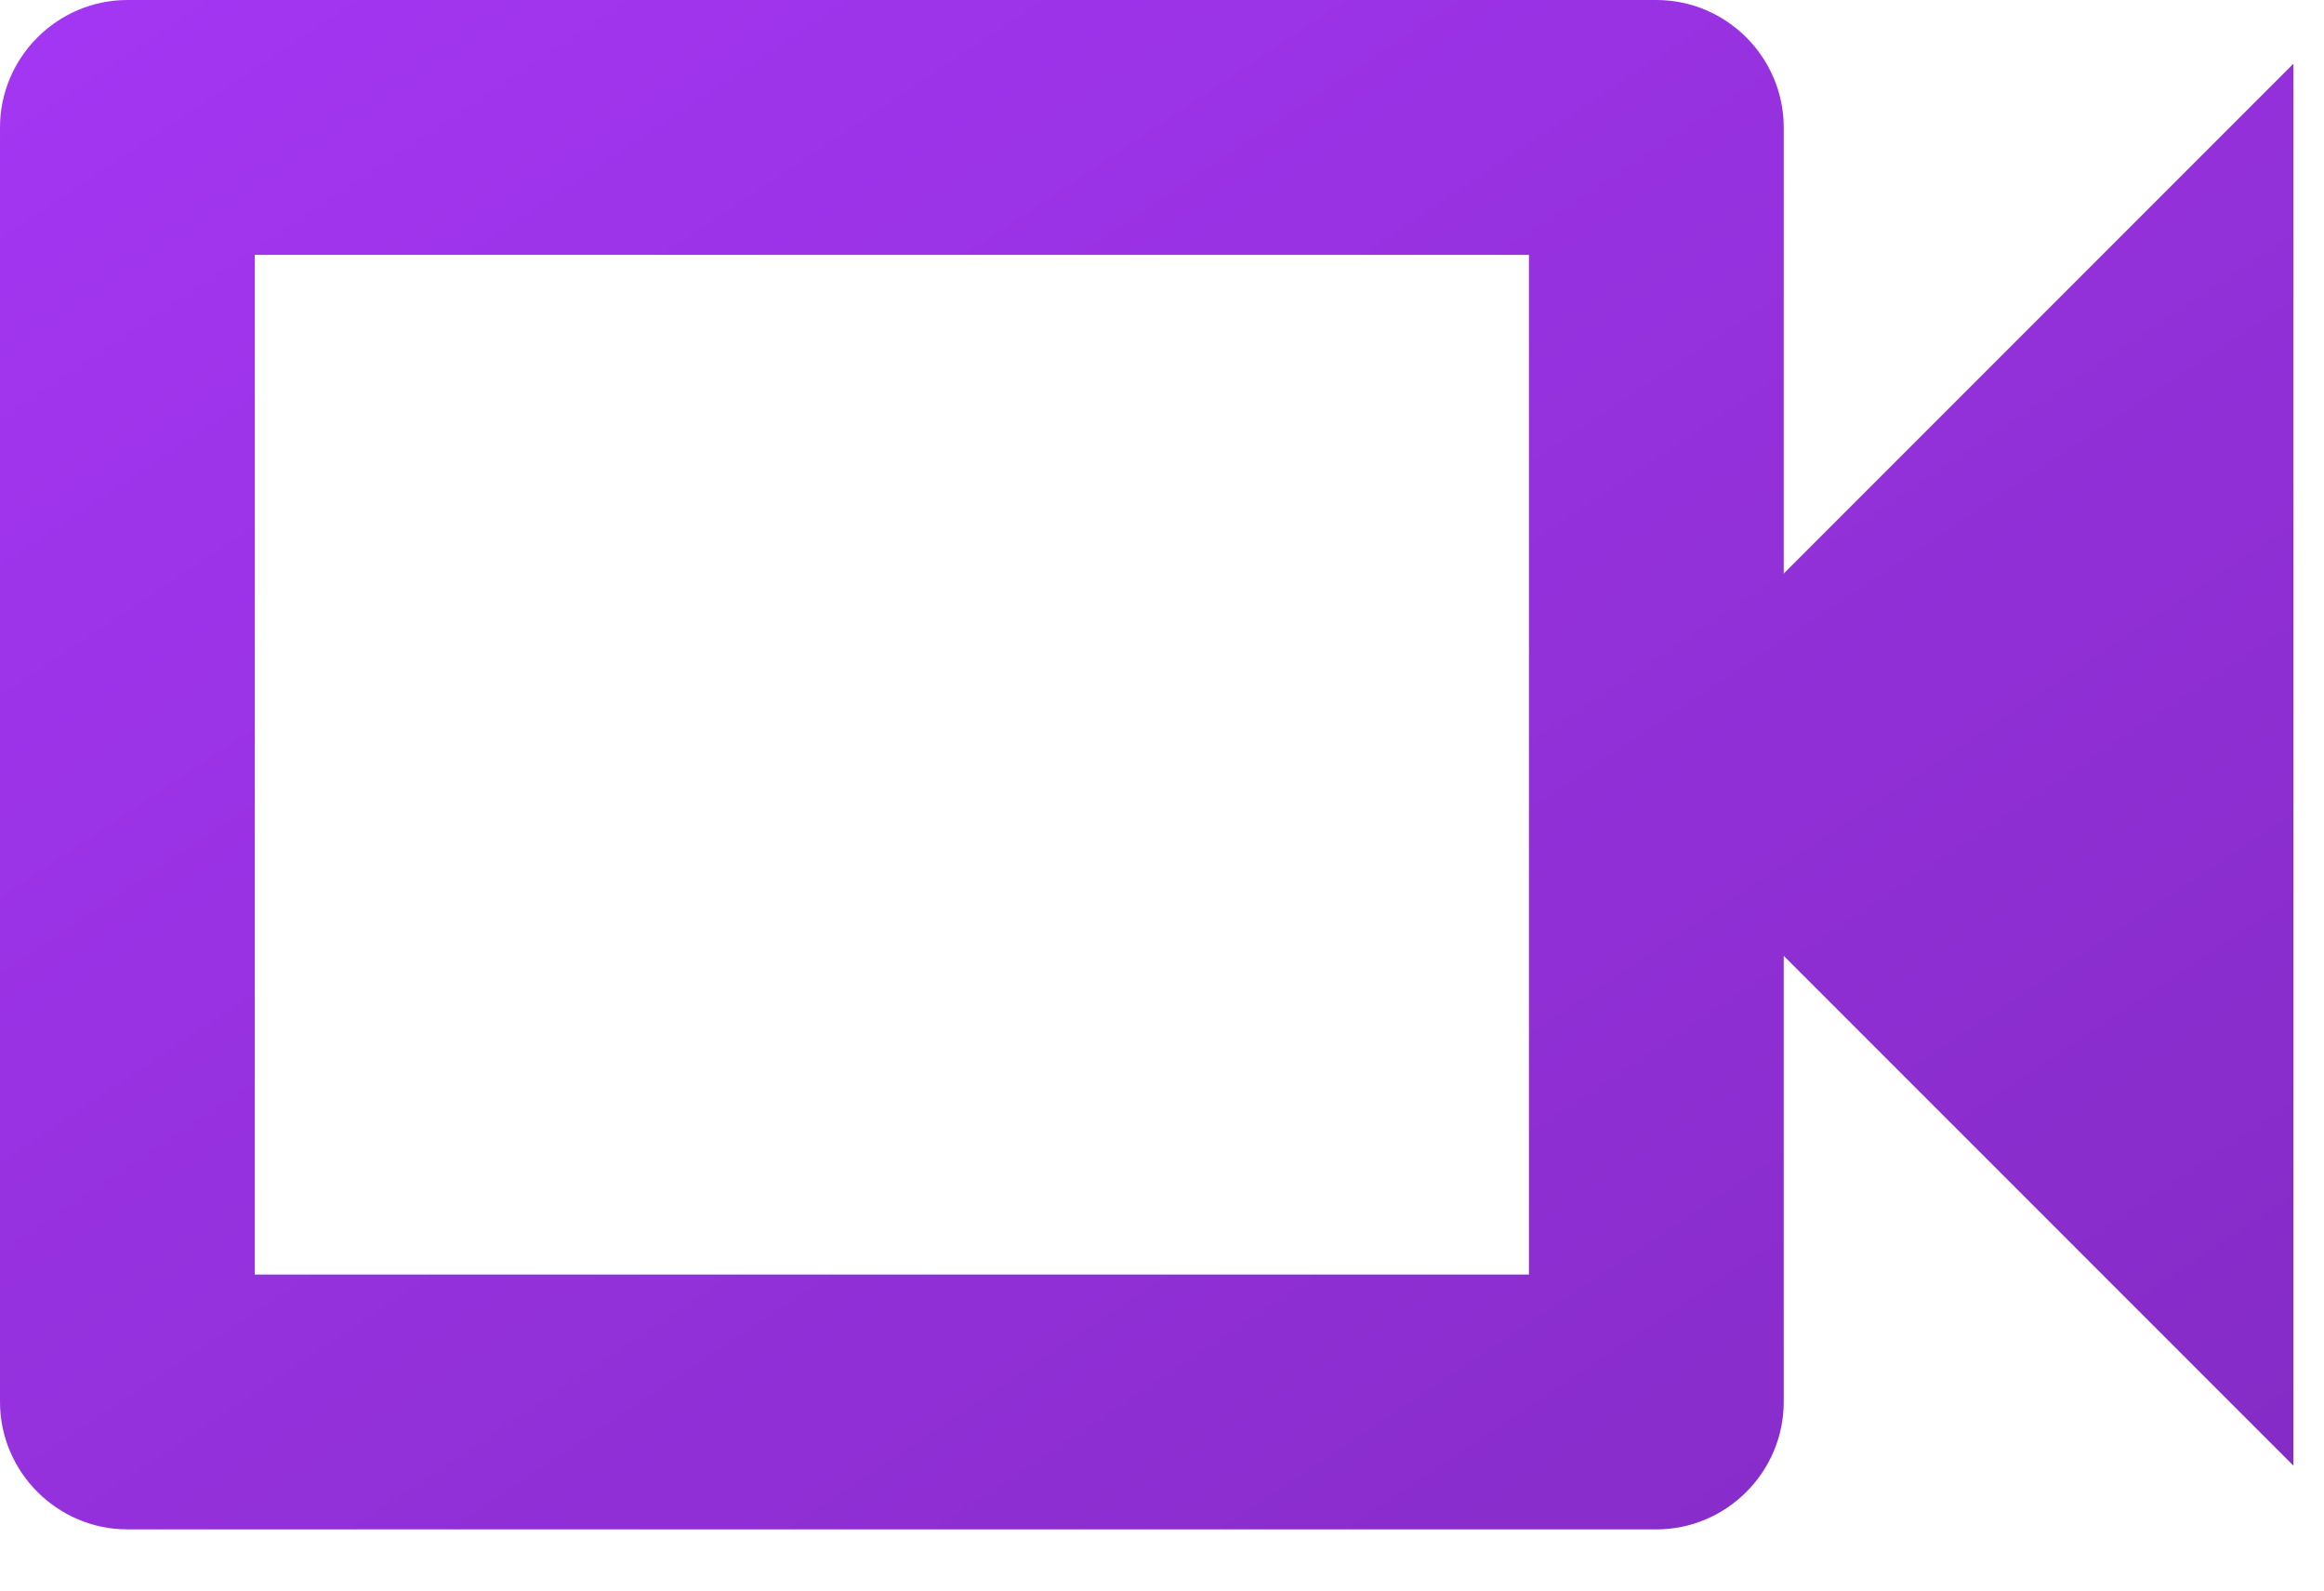
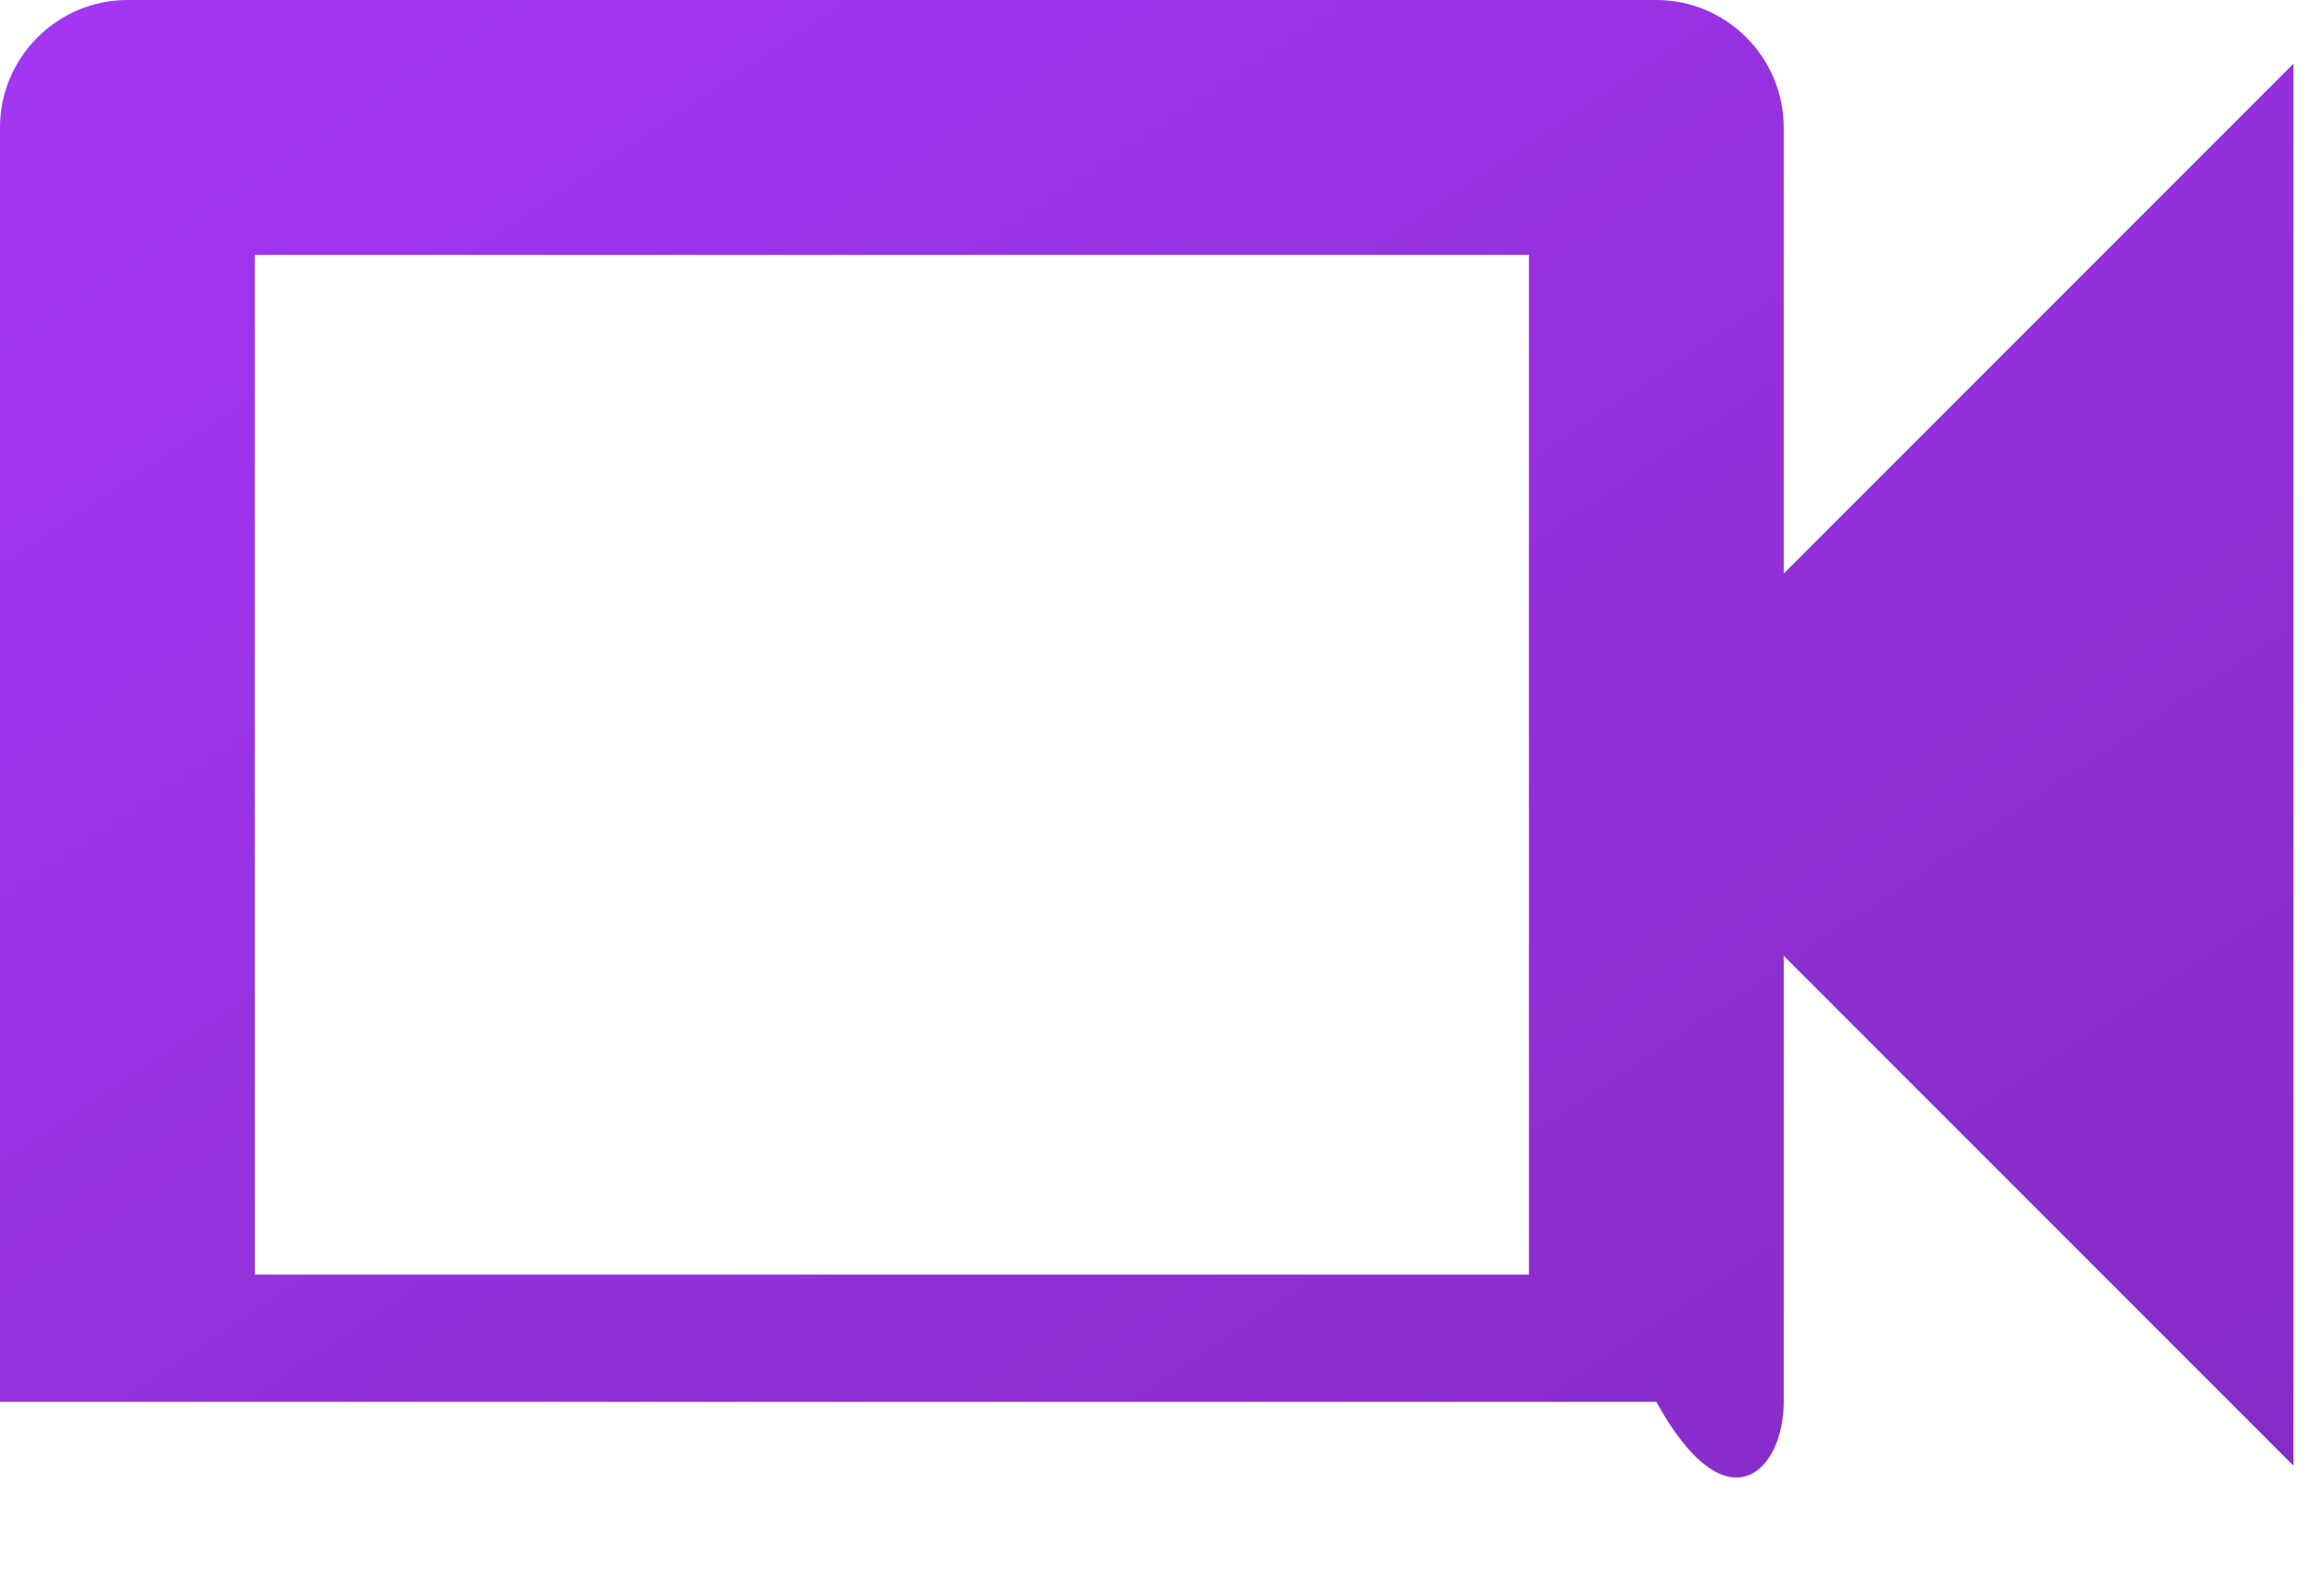
<svg xmlns="http://www.w3.org/2000/svg" width="19" height="13" viewBox="0 0 19 13" fill="none">
-   <path d="M12.5 2.083V10.417H2.083V2.083H12.5ZM13.542 0H1.042C0.469 0 0 0.469 0 1.042V11.458C0 12.031 0.469 12.5 1.042 12.5H13.542C14.115 12.5 14.583 12.031 14.583 11.458V7.812L18.75 11.979V0.521L14.583 4.688V1.042C14.583 0.469 14.115 0 13.542 0Z" fill="url(#paint0_linear_1916_1491)" />
+   <path d="M12.5 2.083V10.417H2.083V2.083H12.5ZM13.542 0H1.042C0.469 0 0 0.469 0 1.042V11.458H13.542C14.115 12.5 14.583 12.031 14.583 11.458V7.812L18.75 11.979V0.521L14.583 4.688V1.042C14.583 0.469 14.115 0 13.542 0Z" fill="url(#paint0_linear_1916_1491)" />
  <defs>
    <linearGradient id="paint0_linear_1916_1491" x1="0" y1="0" x2="11.539" y2="17.308" gradientUnits="userSpaceOnUse">
      <stop stop-color="#A436F3" />
      <stop offset="1" stop-color="#842BC5" />
    </linearGradient>
  </defs>
</svg>